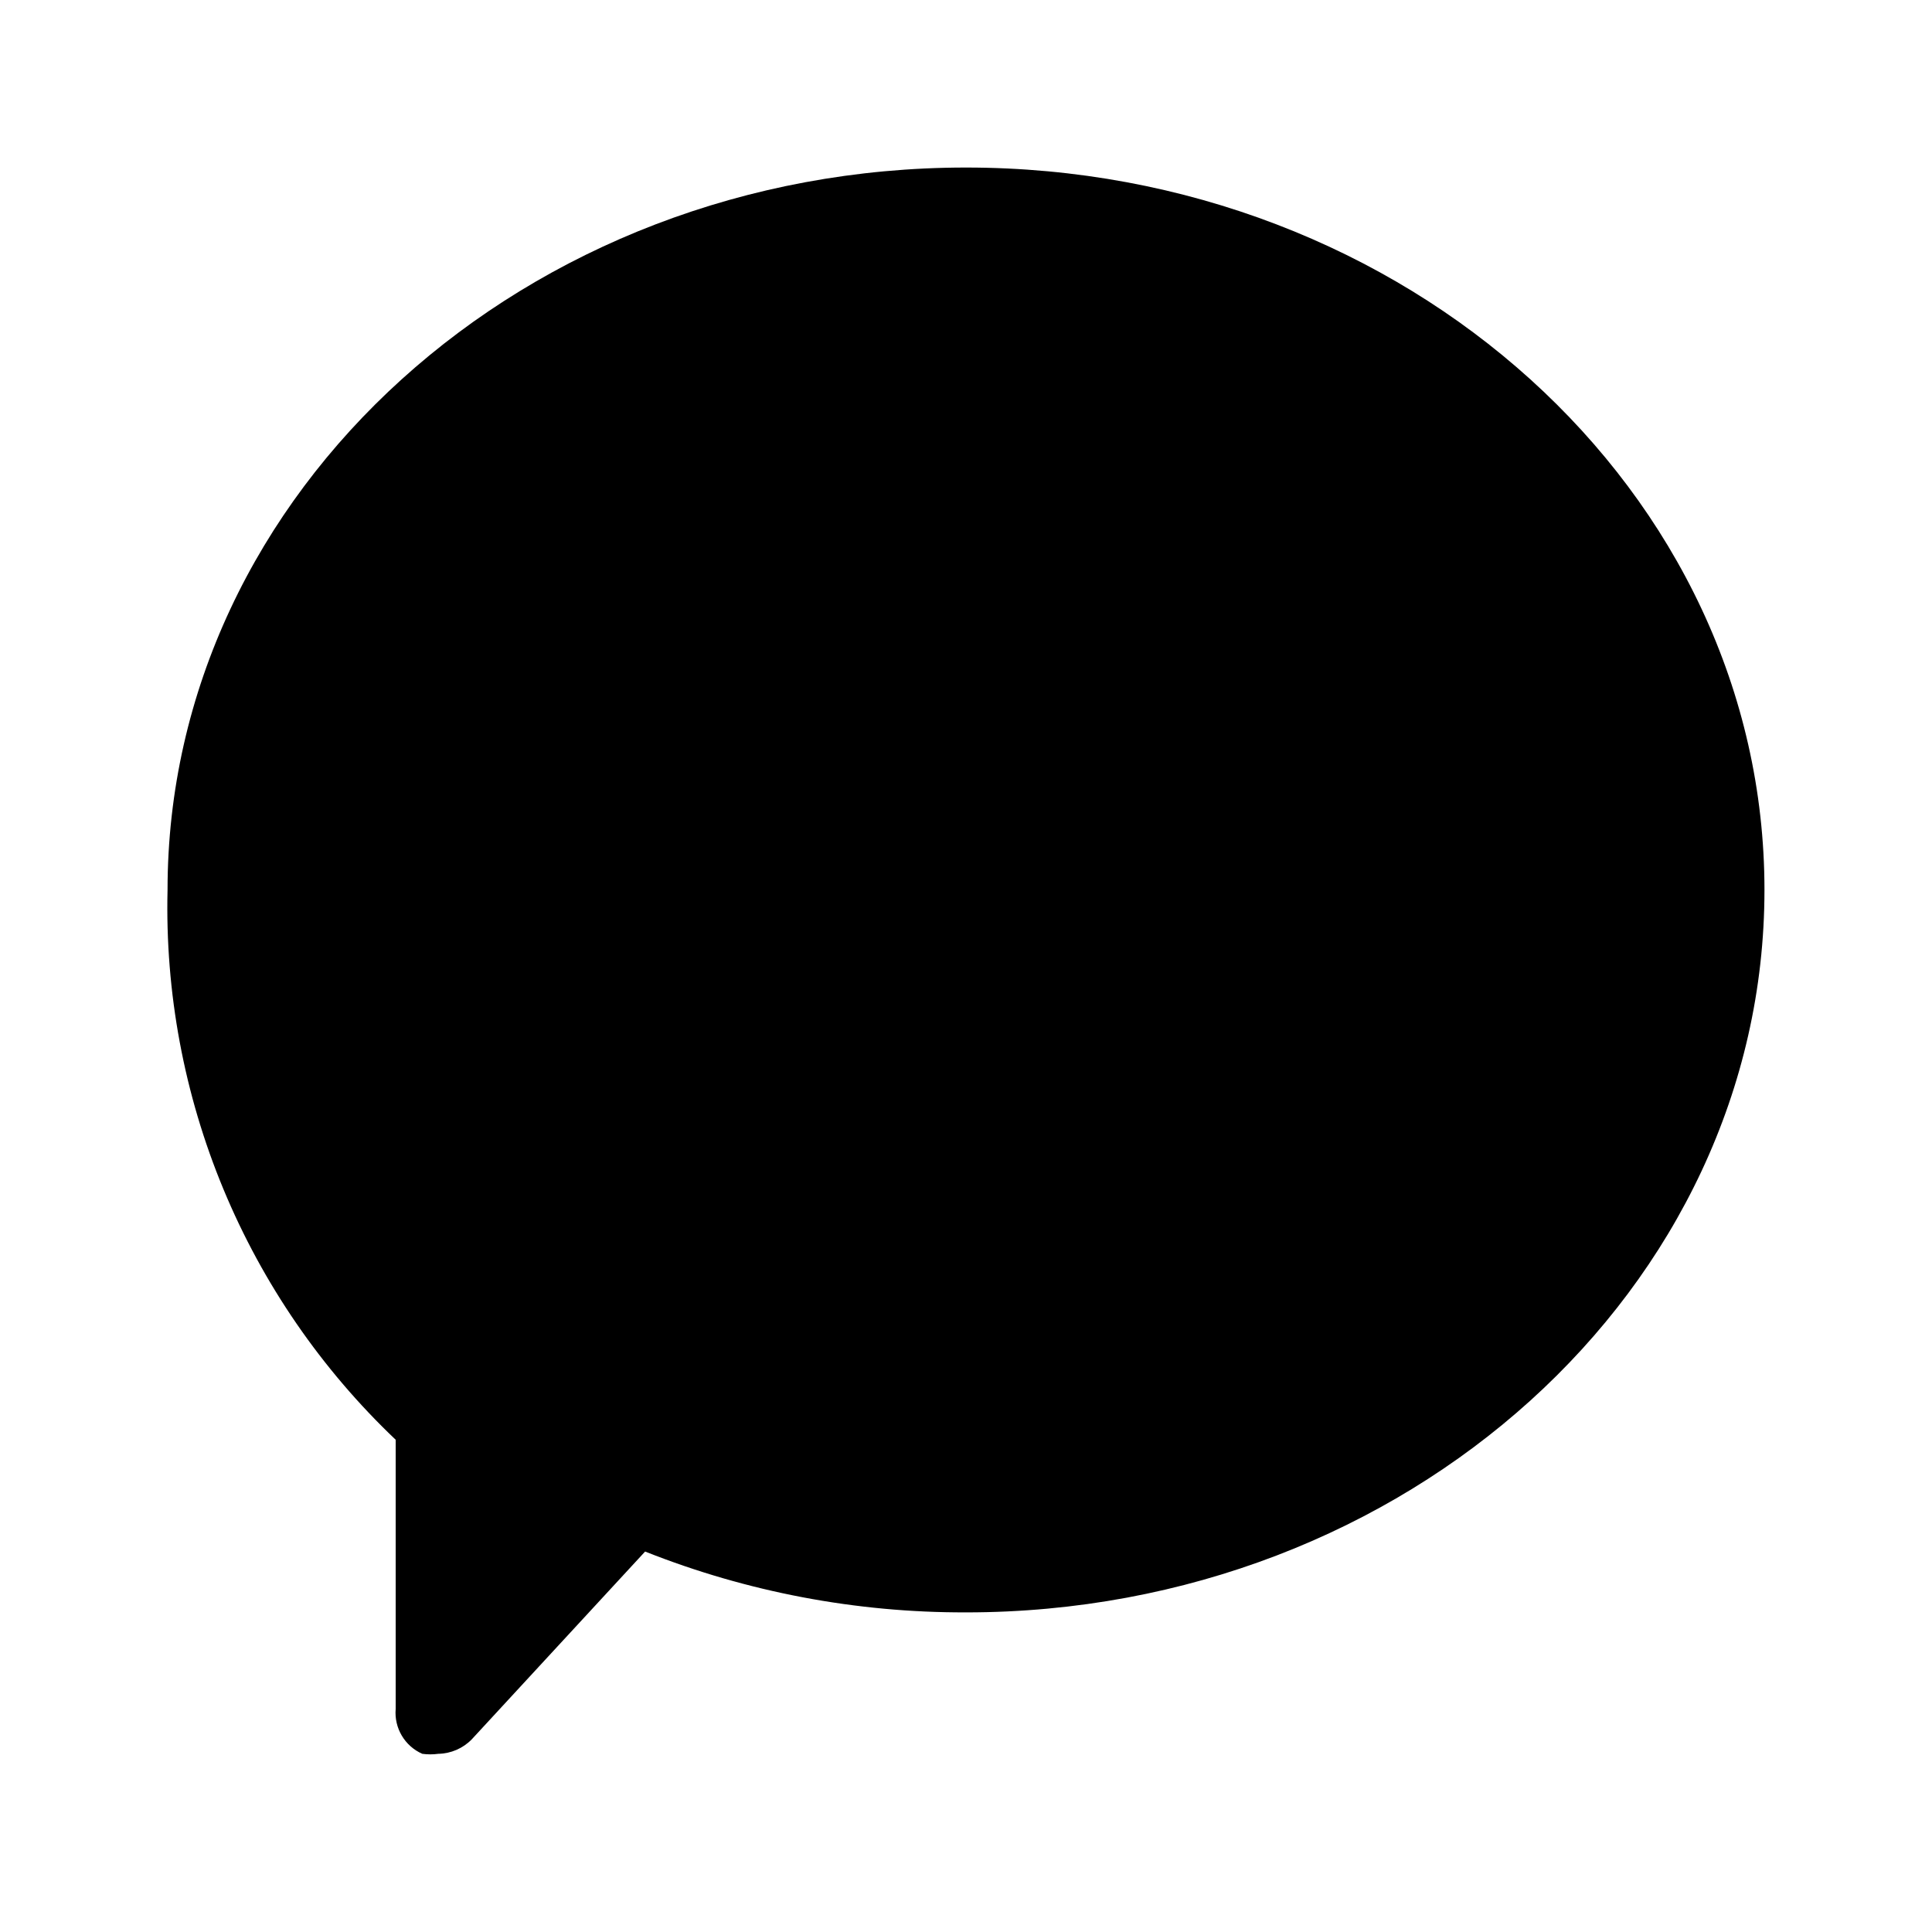
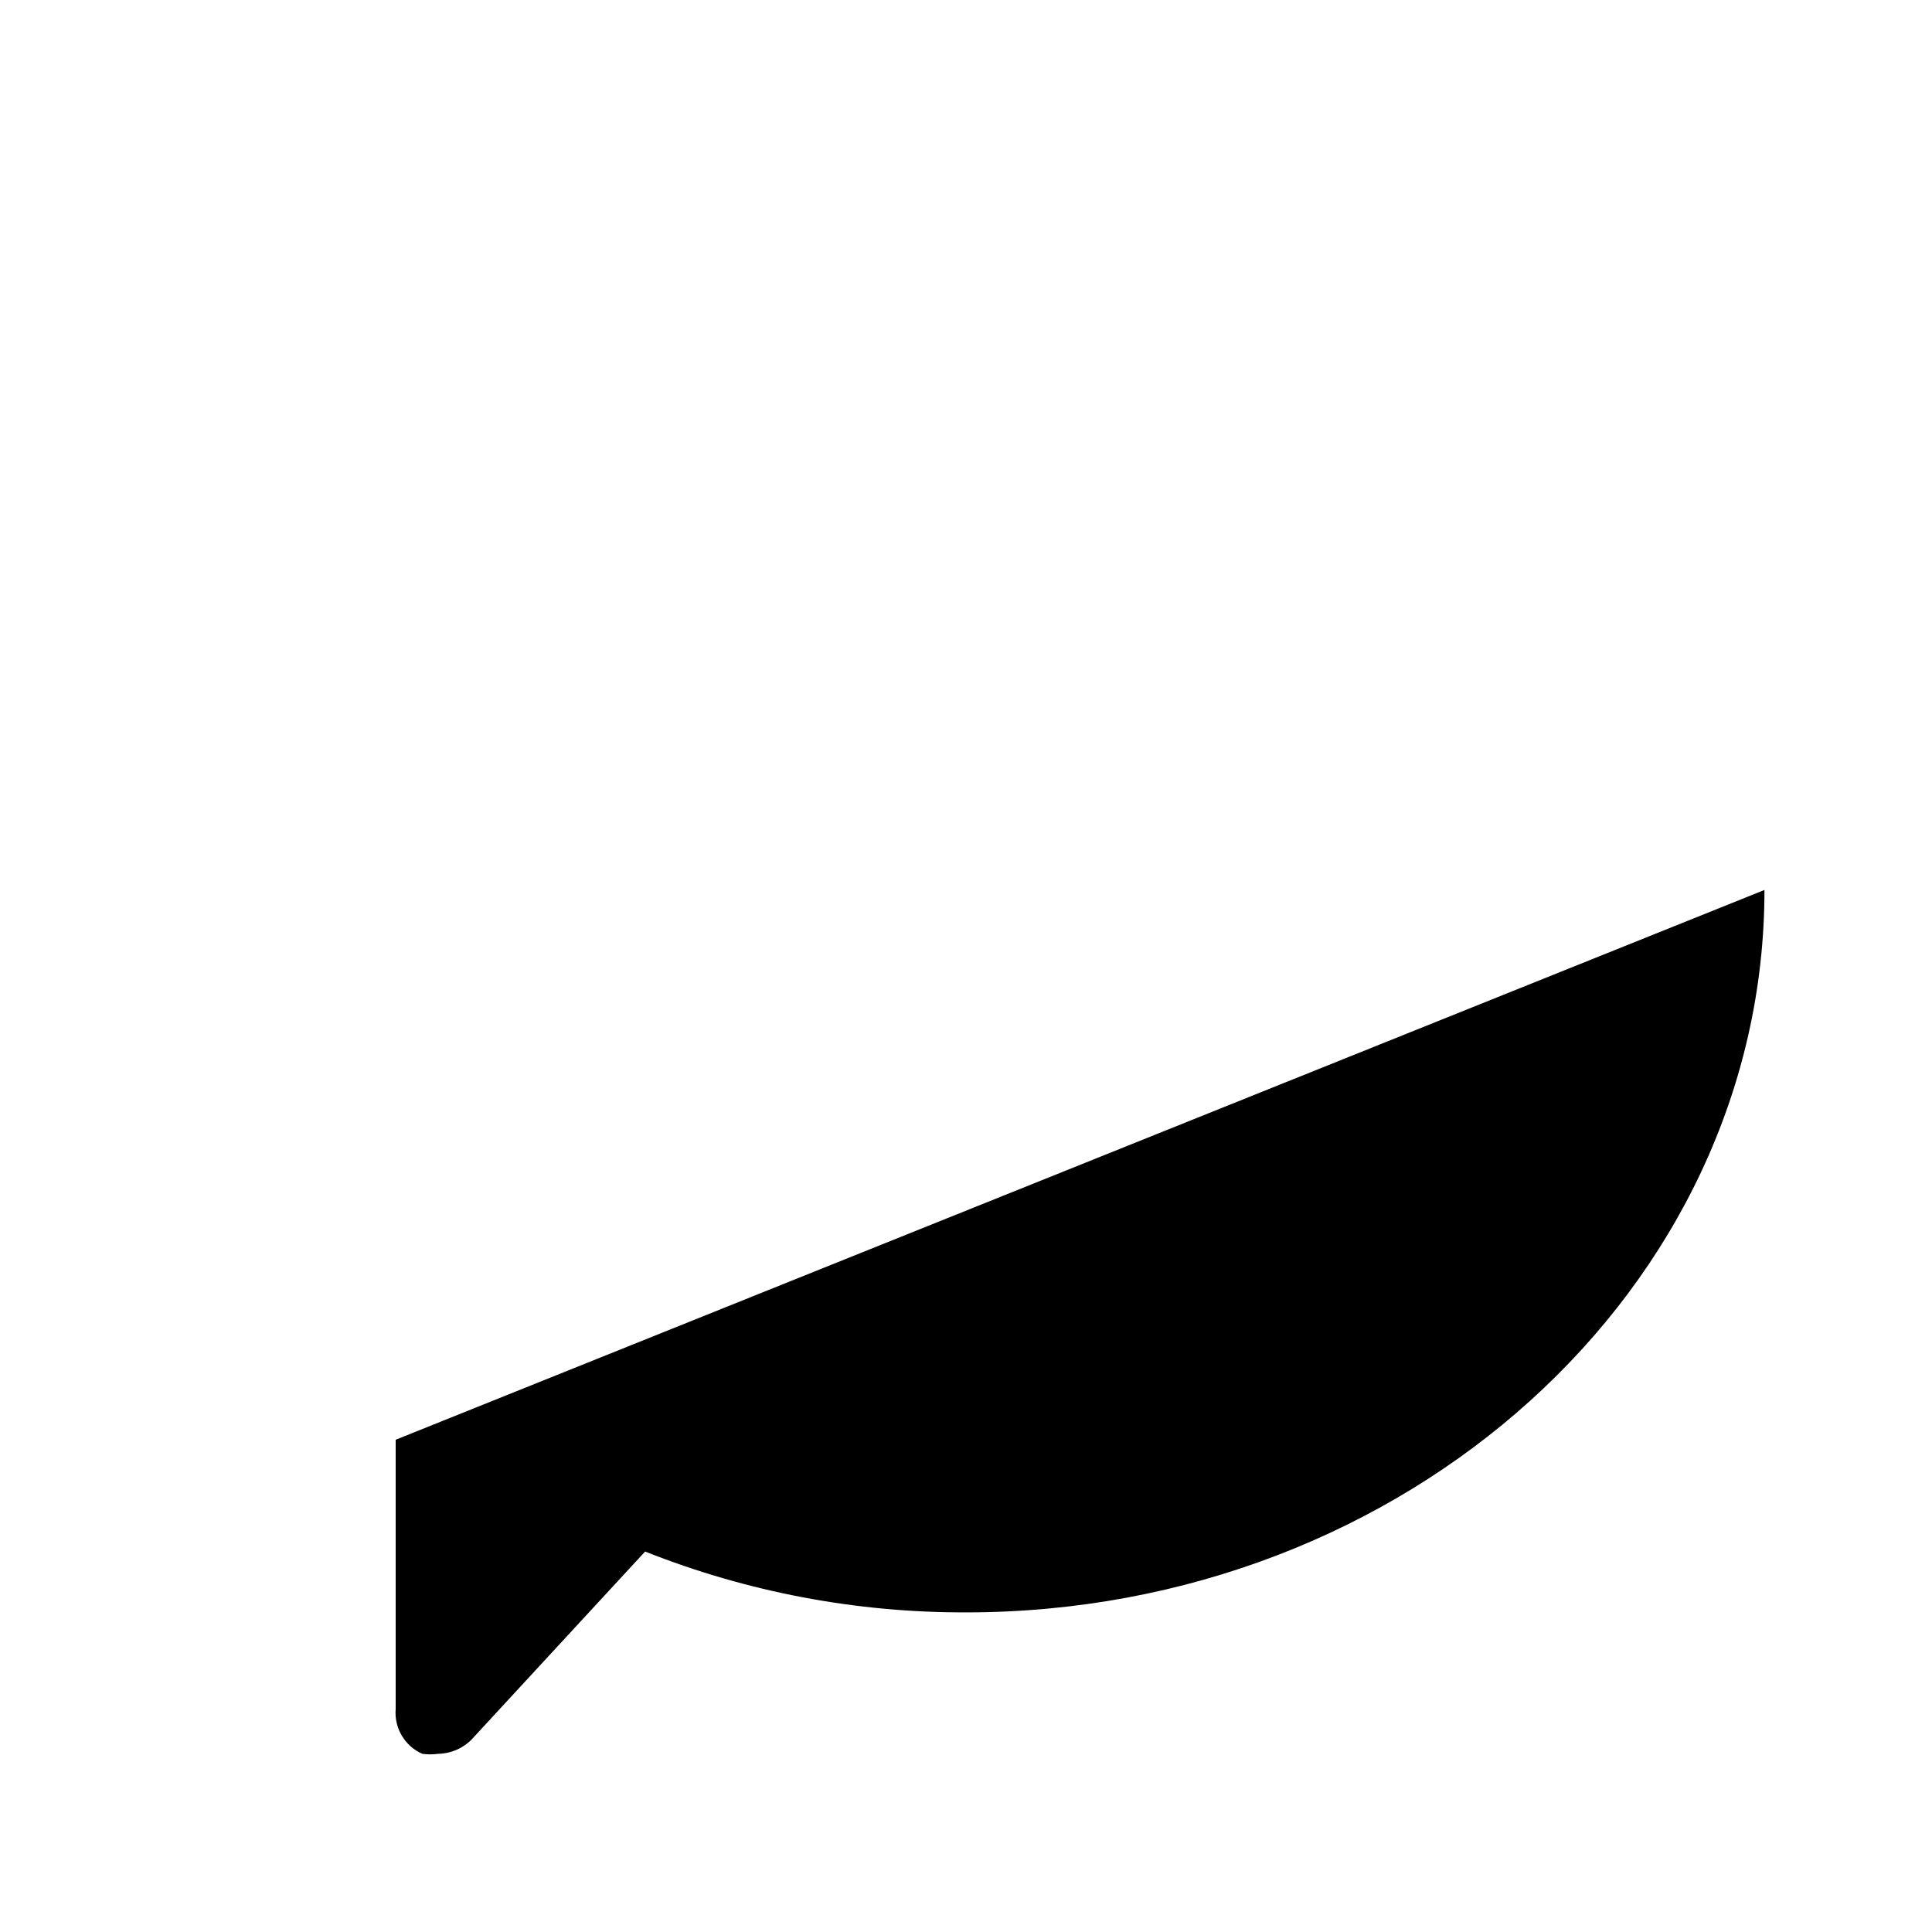
<svg xmlns="http://www.w3.org/2000/svg" fill="#000000" width="800px" height="800px" version="1.1" viewBox="144 144 512 512">
-   <path d="m611.6 379.85c0 105.6-94.918 191.45-211.6 191.45l0.004-0.004c-29.117 0.09-57.98-5.383-85.043-16.121l-45.949 49.777c-2.336 2.394-5.523 3.769-8.867 3.828-1.402 0.191-2.828 0.191-4.231 0-4.652-2.051-7.484-6.828-7.055-11.891v-71.34c-19.695-18.715-35.254-41.348-45.664-66.445-10.414-25.094-15.453-52.094-14.793-79.254 0-105.6 94.918-191.45 211.6-191.45 116.68 0 211.6 85.848 211.6 191.45z" />
+   <path d="m611.6 379.85c0 105.6-94.918 191.45-211.6 191.45l0.004-0.004c-29.117 0.09-57.98-5.383-85.043-16.121l-45.949 49.777c-2.336 2.394-5.523 3.769-8.867 3.828-1.402 0.191-2.828 0.191-4.231 0-4.652-2.051-7.484-6.828-7.055-11.891v-71.34z" />
</svg>